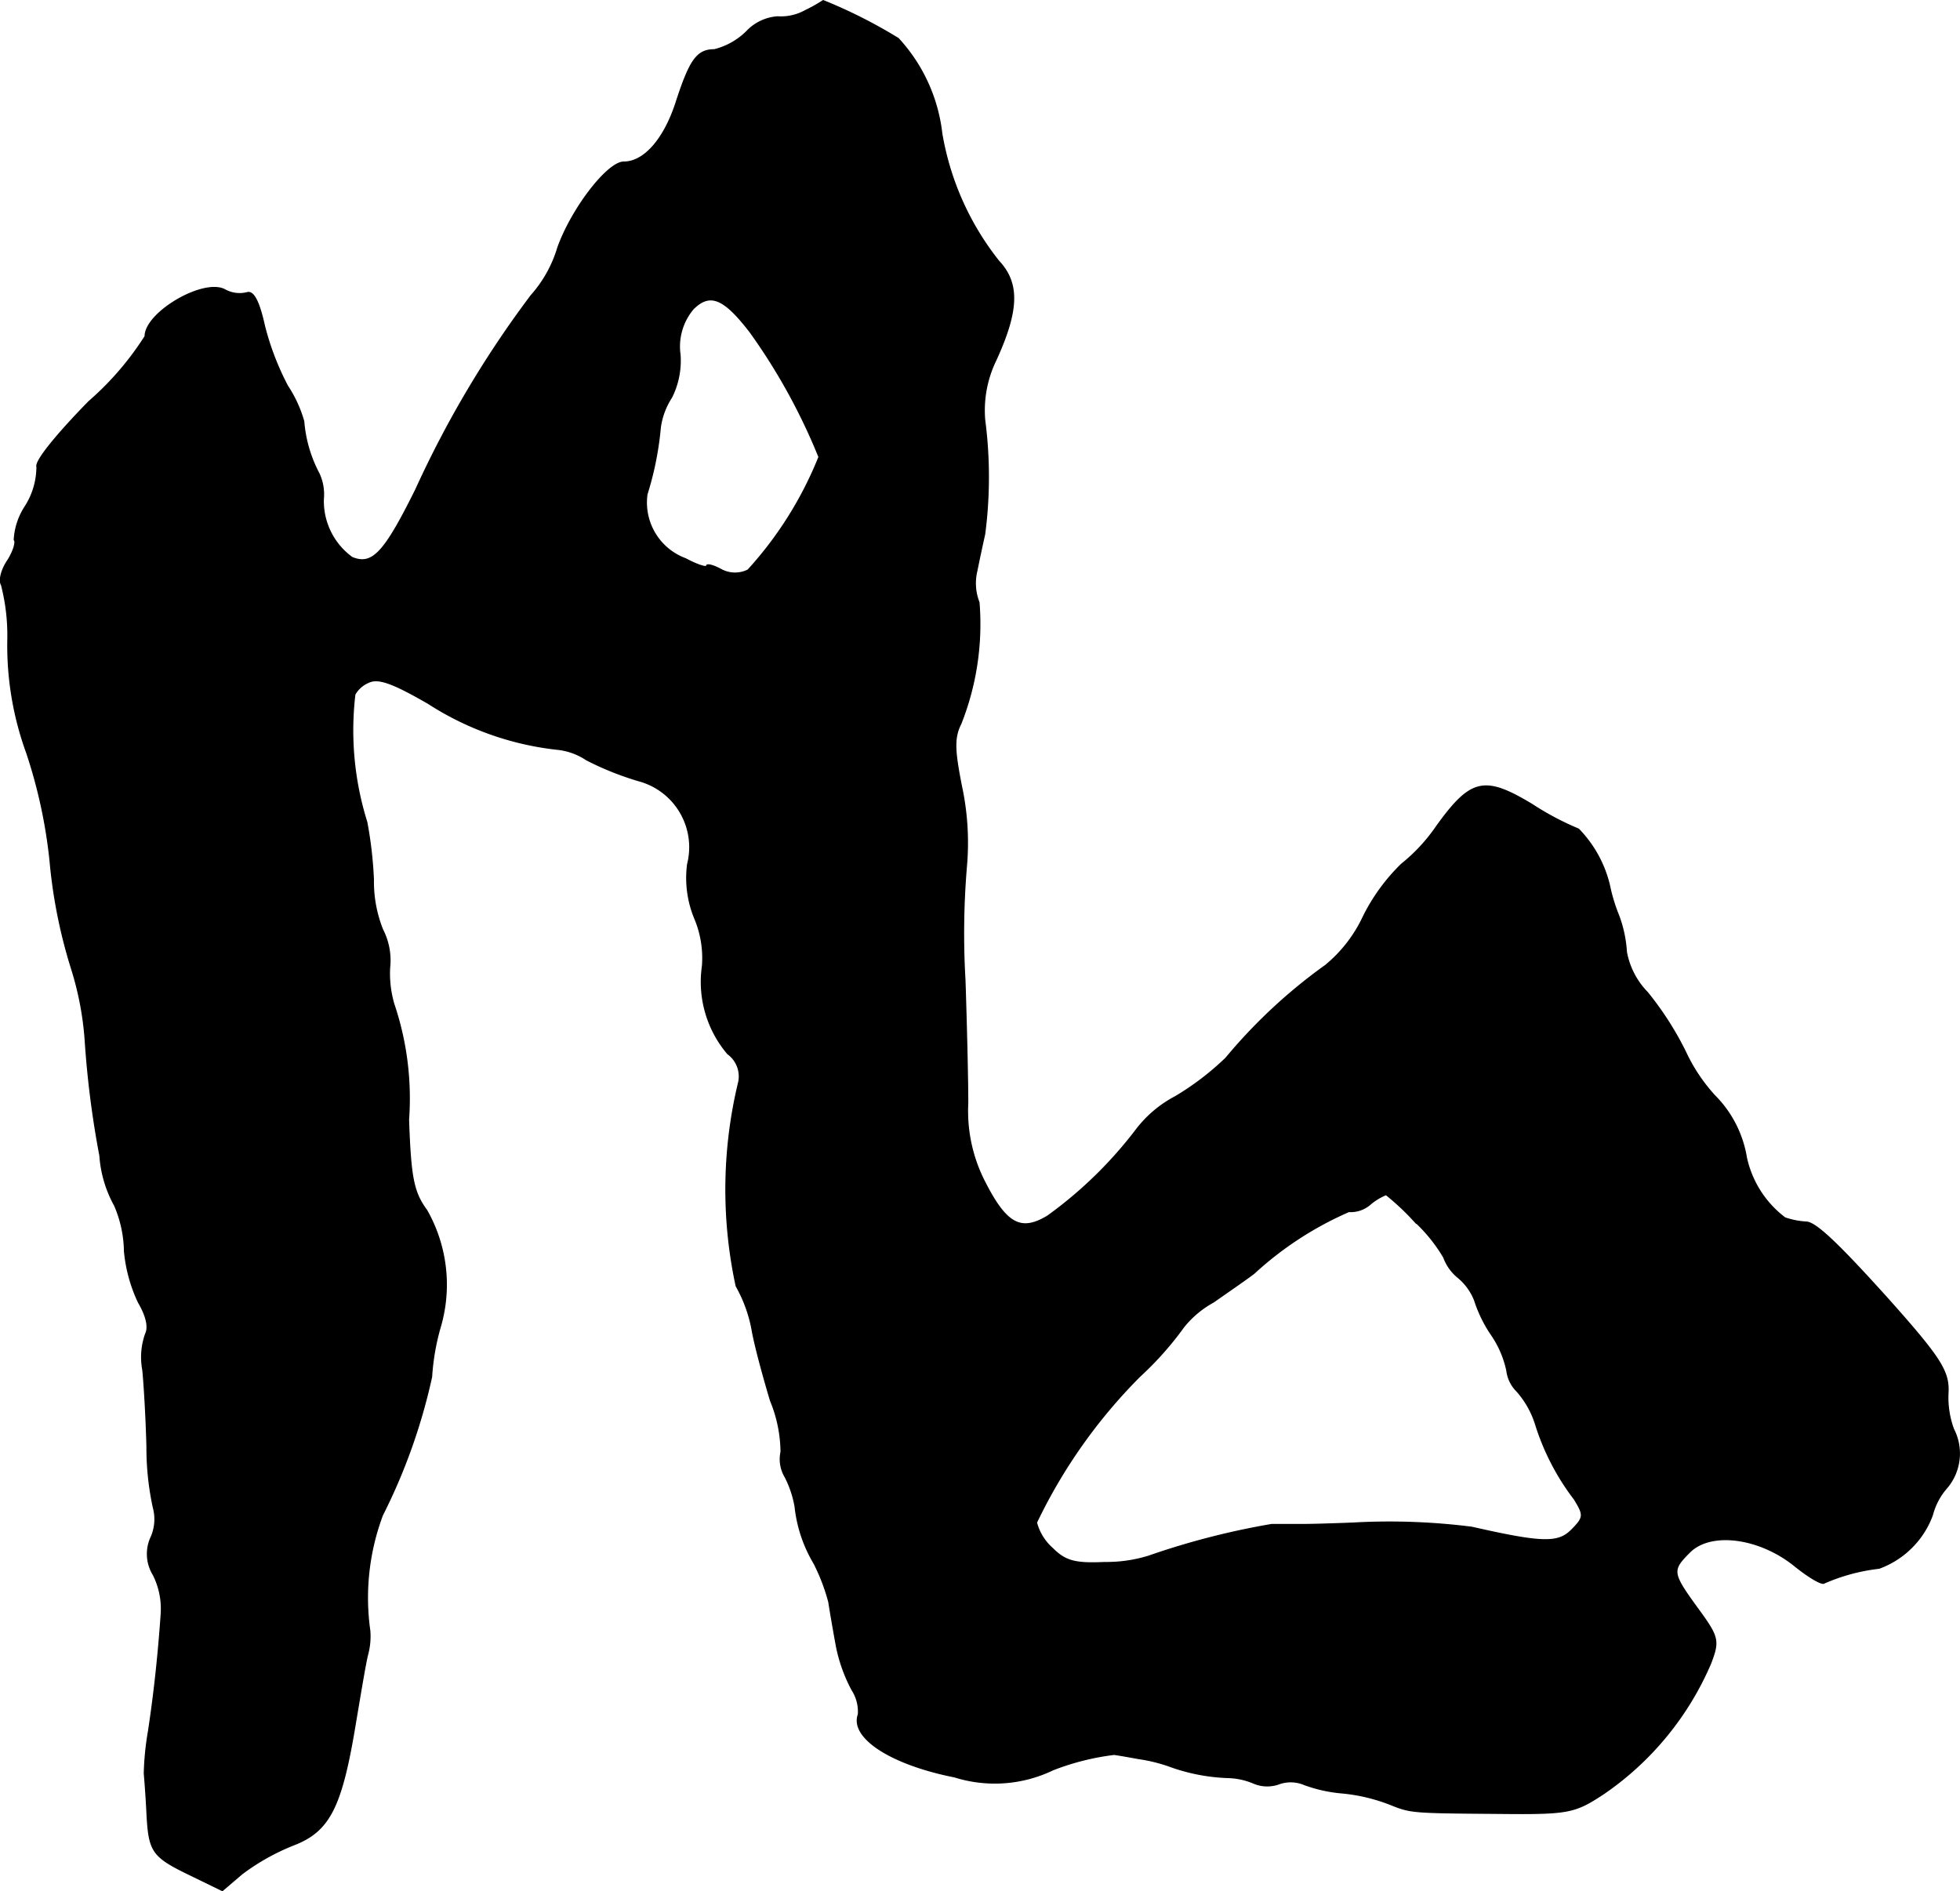
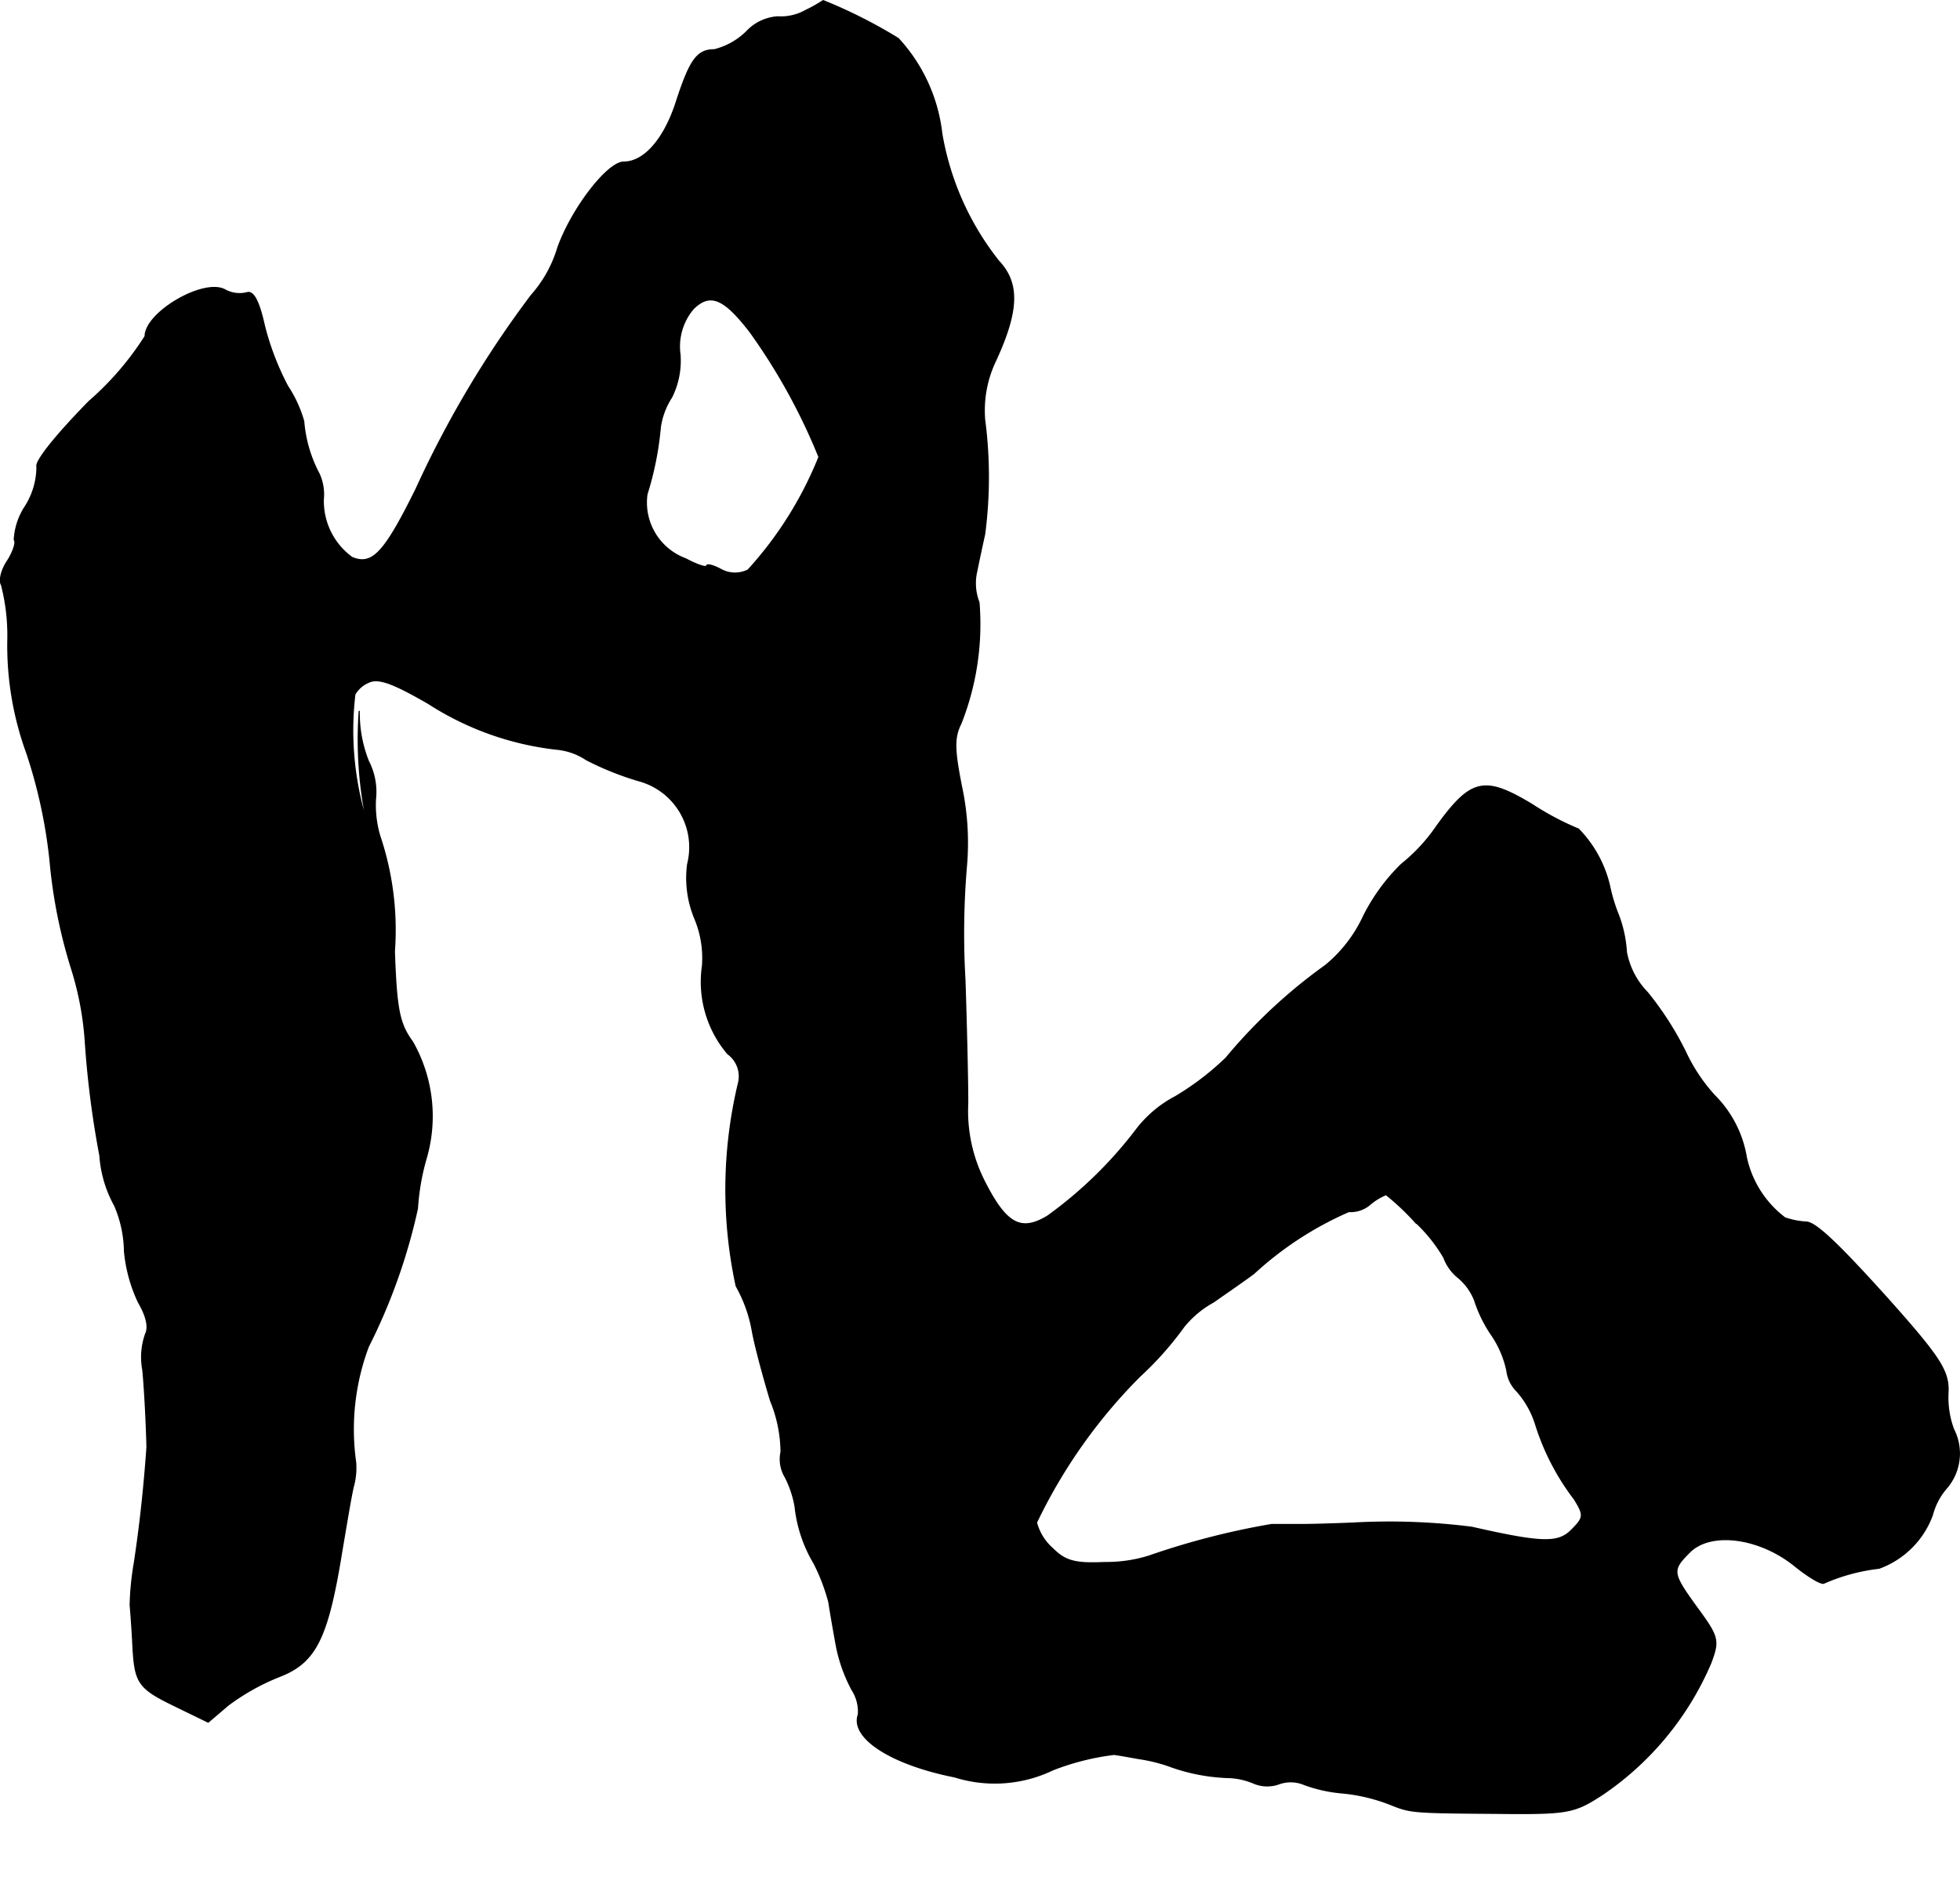
<svg xmlns="http://www.w3.org/2000/svg" version="1.1" width="5.965mm" height="5.756mm" viewBox="0 0 16.908 16.315">
  <defs>
    <style type="text/css">
      .a {
        stroke: #000;
        stroke-linecap: round;
        stroke-linejoin: round;
        stroke-width: 0.01px;
      }
    </style>
  </defs>
-   <path class="a" d="M6.95.09a.434.434,0,0,1-.242.055.405.405,0,0,0-.267.127A.603.603,0,0,1,6.162.429c-.151,0-.212.091-.333.466-.103.309-.273.503-.448.503-.139,0-.448.4-.569.739a1.083,1.083,0,0,1-.23.412A8.977,8.977,0,0,0,3.588,4.221c-.273.551-.376.66-.551.588a.601.601,0,0,1-.248-.503.429.429,0,0,0-.036-.218,1.161,1.161,0,0,1-.133-.454,1.094,1.094,0,0,0-.139-.303,2.34,2.34,0,0,1-.2-.521c-.048-.218-.097-.303-.151-.285a.261.261,0,0,1-.188-.024c-.182-.103-.69.194-.69.4a2.571,2.571,0,0,1-.485.563c-.279.285-.466.515-.448.563A.64.64,0,0,1,.22,4.366a.584.584,0,0,0-.097.291c.018.018-.006.097-.055.176-.055.079-.079.176-.055.212a1.733,1.733,0,0,1,.055.466,2.708,2.708,0,0,0,.164.987,4.369,4.369,0,0,1,.2.927,4.423,4.423,0,0,0,.188.939,2.685,2.685,0,0,1,.115.606,8.234,8.234,0,0,0,.127.999,1.036,1.036,0,0,0,.127.43,1.03,1.03,0,0,1,.085.394,1.311,1.311,0,0,0,.121.442c.067.115.091.212.061.273a.602.602,0,0,0-.024.309c.012.115.03.418.036.666a2.447,2.447,0,0,0,.055.521.384.384,0,0,1-.018.254.343.343,0,0,0,.018.327.654.654,0,0,1,.067.351c-.03.43-.073.763-.109.999a2.497,2.497,0,0,0-.036.363c.006.067.018.23.024.363.018.315.048.357.376.515l.273.133.17-.145a1.916,1.916,0,0,1,.442-.248c.315-.121.418-.327.539-1.072.042-.248.085-.509.103-.575a.61.61,0,0,0,.018-.2,2.03,2.03,0,0,1,.109-.999,5.024,5.024,0,0,0,.424-1.193,1.993,1.993,0,0,1,.073-.424,1.299,1.299,0,0,0-.115-1.012c-.115-.157-.139-.279-.157-.781a2.544,2.544,0,0,0-.127-.999.937.937,0,0,1-.036-.315.581.581,0,0,0-.061-.327,1.113,1.113,0,0,1-.079-.43A3.497,3.497,0,0,0,3.164,7.092a2.643,2.643,0,0,1-.103-1.102.244.244,0,0,1,.115-.103c.085-.042.206,0,.521.182a2.563,2.563,0,0,0,1.108.394.552.552,0,0,1,.254.091A2.575,2.575,0,0,0,5.508,6.734a.594.594,0,0,1,.424.721.912.912,0,0,0,.061.466.881.881,0,0,1,.067.412.958.958,0,0,0,.218.757.241.241,0,0,1,.091.26,3.943,3.943,0,0,0-.018,1.744,1.207,1.207,0,0,1,.139.388c.024.133.097.4.157.6a1.185,1.185,0,0,1,.091.442.299.299,0,0,0,.036.218.897.897,0,0,1,.085.254,1.207,1.207,0,0,0,.164.491,1.671,1.671,0,0,1,.127.333c.012.079.042.254.067.388a1.36,1.36,0,0,0,.133.369.345.345,0,0,1,.055.212c-.073.2.279.43.83.539a1.157,1.157,0,0,0,.848-.061,2.165,2.165,0,0,1,.527-.133c.048.006.145.024.212.036a1.404,1.404,0,0,1,.254.061,1.638,1.638,0,0,0,.527.103.603.603,0,0,1,.212.048.299.299,0,0,0,.218.006.299.299,0,0,1,.218.006,1.261,1.261,0,0,0,.333.073,1.535,1.535,0,0,1,.406.097c.182.073.182.073.951.079.588.006.642-.006.884-.164a2.604,2.604,0,0,0,.933-1.133c.073-.194.067-.224-.115-.472-.224-.309-.224-.327-.067-.485.182-.182.6-.127.902.115.127.103.242.17.26.151a1.64,1.64,0,0,1,.472-.127.769.769,0,0,0,.46-.46.566.566,0,0,1,.121-.23.458.458,0,0,0,.061-.509.788.788,0,0,1-.048-.309c.012-.188-.061-.303-.515-.812-.442-.491-.63-.666-.709-.666a.691.691,0,0,1-.182-.036.888.888,0,0,1-.333-.521.979.979,0,0,0-.273-.533,1.493,1.493,0,0,1-.254-.382,2.727,2.727,0,0,0-.327-.509A.674.674,0,0,1,14.03,8.212a1.089,1.089,0,0,0-.067-.315,1.451,1.451,0,0,1-.079-.26,1.039,1.039,0,0,0-.267-.485,2.436,2.436,0,0,1-.4-.212c-.412-.248-.527-.224-.824.188a1.499,1.499,0,0,1-.303.327,1.669,1.669,0,0,0-.327.448,1.209,1.209,0,0,1-.327.424,4.585,4.585,0,0,0-.86.8,2.386,2.386,0,0,1-.436.333,1.022,1.022,0,0,0-.333.279,3.617,3.617,0,0,1-.769.751c-.23.139-.357.073-.545-.297a1.336,1.336,0,0,1-.145-.678c0-.218-.012-.697-.024-1.06a6.907,6.907,0,0,1,.012-.975,2.328,2.328,0,0,0-.042-.697c-.061-.309-.067-.418-.006-.539a2.331,2.331,0,0,0,.157-1.048.449.449,0,0,1-.018-.273c.018-.091.048-.23.067-.315a3.805,3.805,0,0,0,0-.987.99.99,0,0,1,.097-.515c.2-.436.2-.666.024-.854a2.419,2.419,0,0,1-.491-1.102A1.449,1.449,0,0,0,7.749.332,4.333,4.333,0,0,0,7.101.005,1.278,1.278,0,0,1,6.95.09ZM6.471,2.864A5.17,5.17,0,0,1,7.065,3.942a3.226,3.226,0,0,1-.612.975.251.251,0,0,1-.236-.006C6.15,4.875,6.096,4.863,6.096,4.881s-.079-.006-.182-.061a.517.517,0,0,1-.333-.557,2.733,2.733,0,0,0,.115-.575.632.632,0,0,1,.097-.26.706.706,0,0,0,.073-.369A.503.503,0,0,1,5.98,2.664C6.126,2.519,6.247,2.573,6.471,2.864Zm5.748,7.686a1.363,1.363,0,0,1,.236.297.4.4,0,0,0,.127.176.488.488,0,0,1,.139.194,1.15,1.15,0,0,0,.145.297.86.86,0,0,1,.133.309.3.3,0,0,0,.085.176.781.781,0,0,1,.164.291,2.085,2.085,0,0,0,.333.642c.085.139.085.157-.024.267-.115.115-.248.115-.86-.024a5.644,5.644,0,0,0-1.03-.036c-.151.006-.339.012-.424.012h-.273a6.605,6.605,0,0,0-1.06.273,1.231,1.231,0,0,1-.382.055c-.254.012-.339-.012-.448-.121a.45.45,0,0,1-.139-.224,4.591,4.591,0,0,1,.89-1.26,2.817,2.817,0,0,0,.382-.43.86.86,0,0,1,.254-.212c.139-.097.297-.206.351-.248a2.935,2.935,0,0,1,.818-.533.256.256,0,0,0,.182-.061.5.5,0,0,1,.139-.085,2.142,2.142,0,0,1,.261.248Z" />
+   <path class="a" d="M6.95.09a.434.434,0,0,1-.242.055.405.405,0,0,0-.267.127A.603.603,0,0,1,6.162.429c-.151,0-.212.091-.333.466-.103.309-.273.503-.448.503-.139,0-.448.4-.569.739a1.083,1.083,0,0,1-.23.412A8.977,8.977,0,0,0,3.588,4.221c-.273.551-.376.66-.551.588a.601.601,0,0,1-.248-.503.429.429,0,0,0-.036-.218,1.161,1.161,0,0,1-.133-.454,1.094,1.094,0,0,0-.139-.303,2.34,2.34,0,0,1-.2-.521c-.048-.218-.097-.303-.151-.285a.261.261,0,0,1-.188-.024c-.182-.103-.69.194-.69.4a2.571,2.571,0,0,1-.485.563c-.279.285-.466.515-.448.563A.64.64,0,0,1,.22,4.366a.584.584,0,0,0-.097.291c.018.018-.006.097-.055.176-.055.079-.079.176-.055.212a1.733,1.733,0,0,1,.055.466,2.708,2.708,0,0,0,.164.987,4.369,4.369,0,0,1,.2.927,4.423,4.423,0,0,0,.188.939,2.685,2.685,0,0,1,.115.606,8.234,8.234,0,0,0,.127.999,1.036,1.036,0,0,0,.127.43,1.03,1.03,0,0,1,.085.394,1.311,1.311,0,0,0,.121.442c.067.115.091.212.061.273a.602.602,0,0,0-.024.309c.012.115.03.418.036.666c-.03.43-.073.763-.109.999a2.497,2.497,0,0,0-.036.363c.006.067.018.23.024.363.018.315.048.357.376.515l.273.133.17-.145a1.916,1.916,0,0,1,.442-.248c.315-.121.418-.327.539-1.072.042-.248.085-.509.103-.575a.61.61,0,0,0,.018-.2,2.03,2.03,0,0,1,.109-.999,5.024,5.024,0,0,0,.424-1.193,1.993,1.993,0,0,1,.073-.424,1.299,1.299,0,0,0-.115-1.012c-.115-.157-.139-.279-.157-.781a2.544,2.544,0,0,0-.127-.999.937.937,0,0,1-.036-.315.581.581,0,0,0-.061-.327,1.113,1.113,0,0,1-.079-.43A3.497,3.497,0,0,0,3.164,7.092a2.643,2.643,0,0,1-.103-1.102.244.244,0,0,1,.115-.103c.085-.042.206,0,.521.182a2.563,2.563,0,0,0,1.108.394.552.552,0,0,1,.254.091A2.575,2.575,0,0,0,5.508,6.734a.594.594,0,0,1,.424.721.912.912,0,0,0,.061.466.881.881,0,0,1,.067.412.958.958,0,0,0,.218.757.241.241,0,0,1,.091.26,3.943,3.943,0,0,0-.018,1.744,1.207,1.207,0,0,1,.139.388c.024.133.097.4.157.6a1.185,1.185,0,0,1,.091.442.299.299,0,0,0,.036.218.897.897,0,0,1,.085.254,1.207,1.207,0,0,0,.164.491,1.671,1.671,0,0,1,.127.333c.012.079.042.254.067.388a1.36,1.36,0,0,0,.133.369.345.345,0,0,1,.055.212c-.073.2.279.43.83.539a1.157,1.157,0,0,0,.848-.061,2.165,2.165,0,0,1,.527-.133c.048.006.145.024.212.036a1.404,1.404,0,0,1,.254.061,1.638,1.638,0,0,0,.527.103.603.603,0,0,1,.212.048.299.299,0,0,0,.218.006.299.299,0,0,1,.218.006,1.261,1.261,0,0,0,.333.073,1.535,1.535,0,0,1,.406.097c.182.073.182.073.951.079.588.006.642-.006.884-.164a2.604,2.604,0,0,0,.933-1.133c.073-.194.067-.224-.115-.472-.224-.309-.224-.327-.067-.485.182-.182.6-.127.902.115.127.103.242.17.26.151a1.64,1.64,0,0,1,.472-.127.769.769,0,0,0,.46-.46.566.566,0,0,1,.121-.23.458.458,0,0,0,.061-.509.788.788,0,0,1-.048-.309c.012-.188-.061-.303-.515-.812-.442-.491-.63-.666-.709-.666a.691.691,0,0,1-.182-.036.888.888,0,0,1-.333-.521.979.979,0,0,0-.273-.533,1.493,1.493,0,0,1-.254-.382,2.727,2.727,0,0,0-.327-.509A.674.674,0,0,1,14.03,8.212a1.089,1.089,0,0,0-.067-.315,1.451,1.451,0,0,1-.079-.26,1.039,1.039,0,0,0-.267-.485,2.436,2.436,0,0,1-.4-.212c-.412-.248-.527-.224-.824.188a1.499,1.499,0,0,1-.303.327,1.669,1.669,0,0,0-.327.448,1.209,1.209,0,0,1-.327.424,4.585,4.585,0,0,0-.86.8,2.386,2.386,0,0,1-.436.333,1.022,1.022,0,0,0-.333.279,3.617,3.617,0,0,1-.769.751c-.23.139-.357.073-.545-.297a1.336,1.336,0,0,1-.145-.678c0-.218-.012-.697-.024-1.06a6.907,6.907,0,0,1,.012-.975,2.328,2.328,0,0,0-.042-.697c-.061-.309-.067-.418-.006-.539a2.331,2.331,0,0,0,.157-1.048.449.449,0,0,1-.018-.273c.018-.091.048-.23.067-.315a3.805,3.805,0,0,0,0-.987.99.99,0,0,1,.097-.515c.2-.436.2-.666.024-.854a2.419,2.419,0,0,1-.491-1.102A1.449,1.449,0,0,0,7.749.332,4.333,4.333,0,0,0,7.101.005,1.278,1.278,0,0,1,6.95.09ZM6.471,2.864A5.17,5.17,0,0,1,7.065,3.942a3.226,3.226,0,0,1-.612.975.251.251,0,0,1-.236-.006C6.15,4.875,6.096,4.863,6.096,4.881s-.079-.006-.182-.061a.517.517,0,0,1-.333-.557,2.733,2.733,0,0,0,.115-.575.632.632,0,0,1,.097-.26.706.706,0,0,0,.073-.369A.503.503,0,0,1,5.98,2.664C6.126,2.519,6.247,2.573,6.471,2.864Zm5.748,7.686a1.363,1.363,0,0,1,.236.297.4.4,0,0,0,.127.176.488.488,0,0,1,.139.194,1.15,1.15,0,0,0,.145.297.86.86,0,0,1,.133.309.3.3,0,0,0,.085.176.781.781,0,0,1,.164.291,2.085,2.085,0,0,0,.333.642c.085.139.085.157-.024.267-.115.115-.248.115-.86-.024a5.644,5.644,0,0,0-1.03-.036c-.151.006-.339.012-.424.012h-.273a6.605,6.605,0,0,0-1.06.273,1.231,1.231,0,0,1-.382.055c-.254.012-.339-.012-.448-.121a.45.45,0,0,1-.139-.224,4.591,4.591,0,0,1,.89-1.26,2.817,2.817,0,0,0,.382-.43.86.86,0,0,1,.254-.212c.139-.097.297-.206.351-.248a2.935,2.935,0,0,1,.818-.533.256.256,0,0,0,.182-.061.5.5,0,0,1,.139-.085,2.142,2.142,0,0,1,.261.248Z" />
</svg>